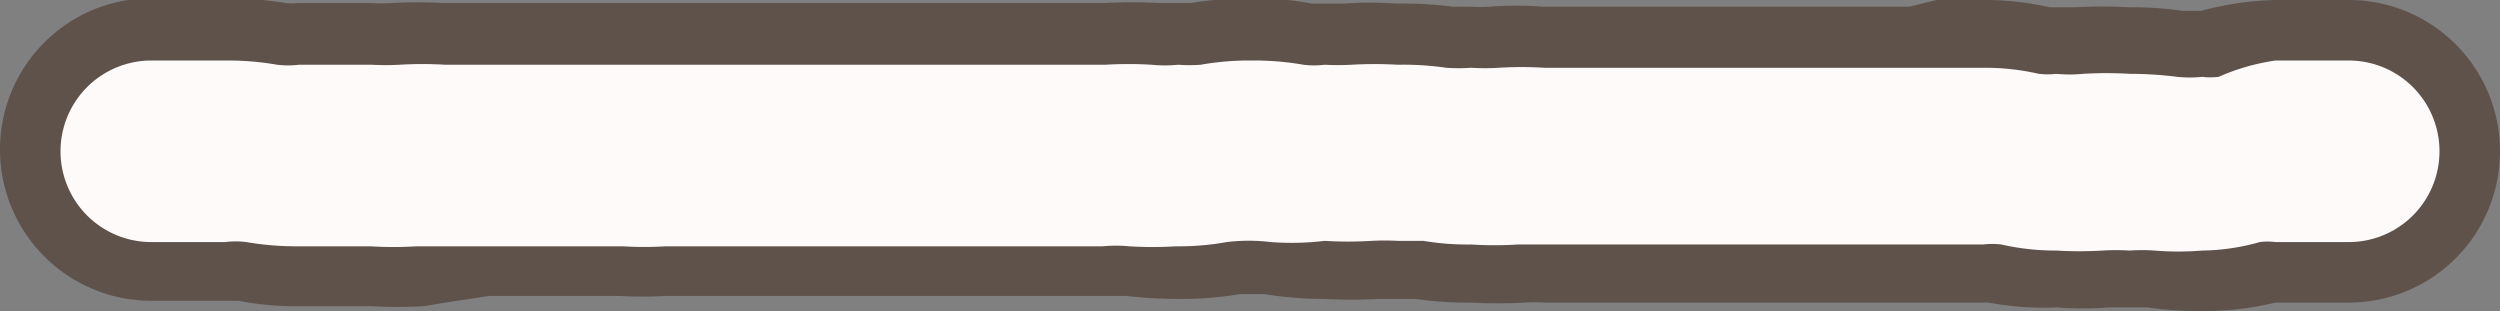
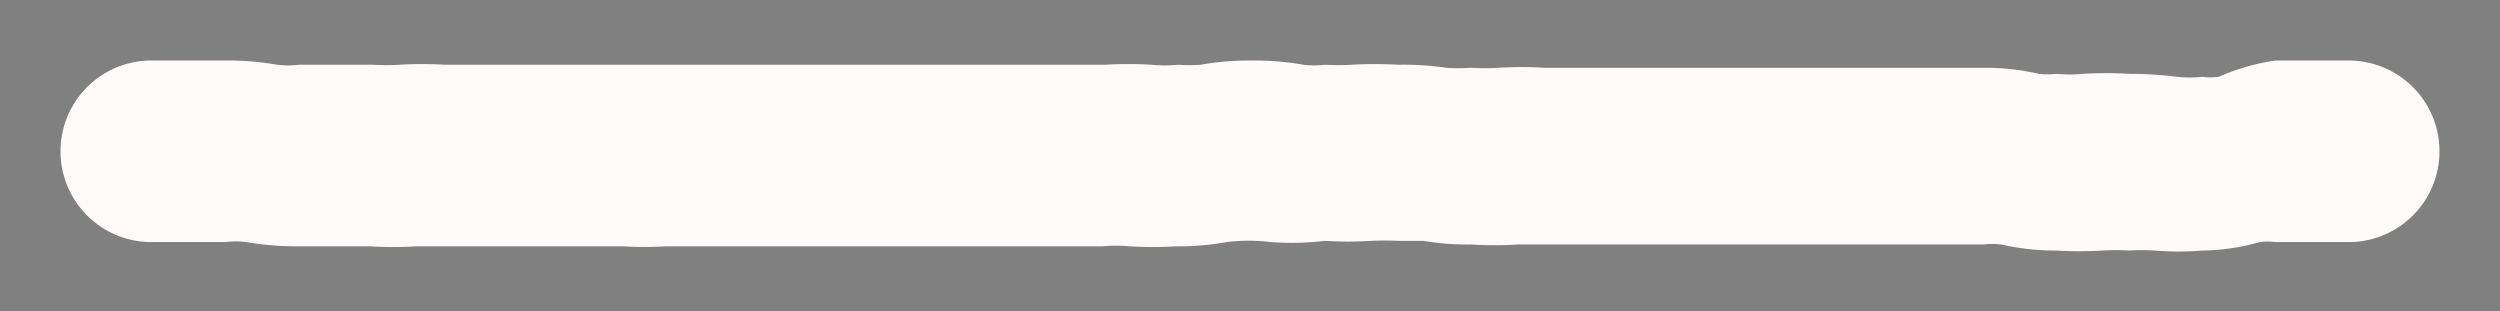
<svg xmlns="http://www.w3.org/2000/svg" viewBox="0 0 41.31 5.14">
  <rect x="0" y="0" width="41.31" height="5.14" fill="#808080" stroke="none" />
  <defs>
    <style>.cls-1{fill:#5e524b;}.cls-2{fill:snow;}</style>
  </defs>
  <title>ham_border</title>
  <g id="レイヤー_2" data-name="レイヤー 2">
    <g id="index.html">
-       <path class="cls-1" d="M36.39,5.14a5.79,5.79,0,0,1-.9-.06l-.3,0-.34,0a5.84,5.84,0,0,1-.87,0A4.93,4.93,0,0,1,32.86,5h-.54c-.2,0-.38,0-.75,0H29.15l-.75,0H25.52a2.27,2.27,0,0,0-.33,0,8,8,0,0,1-.88,0,6.1,6.1,0,0,1-.92-.06l-.29,0-.33,0a8.34,8.34,0,0,1-.88,0,6.24,6.24,0,0,1-1-.08h-.4a5.94,5.94,0,0,1-1,.08,7.71,7.71,0,0,1-.88-.05l-.33,0h-.48l-.73,0H11a7,7,0,0,1-.77,0H8.08L7.36,5,7,5.06a7.89,7.89,0,0,1-.86,0H4.94a5,5,0,0,1-1-.09H2.5a2.5,2.5,0,0,1,0-5H3.72a6.39,6.39,0,0,1,1,.08.78.78,0,0,0,.19,0h1.2a2.8,2.8,0,0,0,.36,0,7.89,7.89,0,0,1,.86,0h.5l.72,0H9.79l.77,0,.44,0h6.53l.73,0a7.71,7.71,0,0,1,.88,0l.33,0,.21,0a5.94,5.94,0,0,1,1-.08,5,5,0,0,1,1,.09h.52a5.9,5.9,0,0,1,.88,0A6.26,6.26,0,0,1,24,.11l.28,0a2.56,2.56,0,0,0,.34,0,5.94,5.94,0,0,1,.87,0h2.42l.74,0h1l.69,0h1.21L32,0l.75,0a4.86,4.86,0,0,1,1.12.12h.43a7.66,7.66,0,0,1,.87,0,5.79,5.79,0,0,1,.9.06l.3,0A5.15,5.15,0,0,1,37.6,0c.37,0,.55,0,.73,0h.48a2.5,2.5,0,0,1,0,5c-.36,0-.54,0-.72,0H37.6A5.08,5.08,0,0,1,36.39,5.14Z" />
-       <path class="cls-2" d="M36.39,4.14a4.83,4.83,0,0,1-.79,0,3,3,0,0,0-.41,0,3.79,3.79,0,0,0-.45,0,6.23,6.23,0,0,1-.76,0,4,4,0,0,1-.91-.1,1.26,1.26,0,0,0-.3,0l-.52,0c-.17,0-.34,0-.68,0H29.15c-.35,0-.52,0-.69,0H25.52l-.44,0a6.09,6.09,0,0,1-.77,0,4.4,4.4,0,0,1-.79-.06l-.42,0a4.17,4.17,0,0,0-.44,0,6.29,6.29,0,0,1-.77,0A4.59,4.59,0,0,1,21,4a3,3,0,0,0-.73,0,4.46,4.46,0,0,1-.84.07,6.29,6.29,0,0,1-.77,0,2.29,2.29,0,0,0-.44,0h-.54c-.16,0-.33,0-.67,0H11a5.89,5.89,0,0,1-.71,0H8c-.16,0-.33,0-.67,0l-.45,0a6.23,6.23,0,0,1-.76,0H4.94A4.87,4.87,0,0,1,4.07,4a1.39,1.39,0,0,0-.35,0H2.5a1.5,1.5,0,0,1,0-3H3.72a4.73,4.73,0,0,1,.86.07,1.54,1.54,0,0,0,.36,0H6.15a4.24,4.24,0,0,0,.45,0,6.23,6.23,0,0,1,.76,0h.55c.16,0,.33,0,.67,0H9.79l.71,0c.12,0,.25,0,.5,0h6.59c.16,0,.33,0,.67,0a6.29,6.29,0,0,1,.77,0,2.29,2.29,0,0,0,.44,0,2.58,2.58,0,0,0,.37,0A4.55,4.55,0,0,1,20.68,1a4.73,4.73,0,0,1,.86.07,1.44,1.44,0,0,0,.35,0,4.17,4.17,0,0,0,.44,0,6.56,6.56,0,0,1,.77,0,4.88,4.88,0,0,1,.8.05,3,3,0,0,0,.41,0,3.63,3.63,0,0,0,.45,0,6.23,6.23,0,0,1,.76,0h2.42l.69,0h2.94l.52,0c.17,0,.34,0,.68,0a4,4,0,0,1,.92.1,1.23,1.23,0,0,0,.29,0,2.29,2.29,0,0,0,.44,0,6.56,6.56,0,0,1,.77,0,6.33,6.33,0,0,1,.79.05,2,2,0,0,0,.41,0,1.12,1.12,0,0,0,.27,0A3.6,3.6,0,0,1,37.6,1c.34,0,.51,0,.68,0h.53a1.5,1.5,0,0,1,0,3c-.34,0-.51,0-.68,0H37.6a1,1,0,0,0-.26,0A3.62,3.62,0,0,1,36.39,4.14Z" />
+       <path class="cls-2" d="M36.39,4.14a4.83,4.83,0,0,1-.79,0,3,3,0,0,0-.41,0,3.79,3.79,0,0,0-.45,0,6.23,6.23,0,0,1-.76,0,4,4,0,0,1-.91-.1,1.26,1.26,0,0,0-.3,0l-.52,0c-.17,0-.34,0-.68,0H29.15c-.35,0-.52,0-.69,0H25.52l-.44,0a6.09,6.09,0,0,1-.77,0,4.4,4.4,0,0,1-.79-.06l-.42,0a4.17,4.17,0,0,0-.44,0,6.29,6.29,0,0,1-.77,0A4.59,4.59,0,0,1,21,4a3,3,0,0,0-.73,0,4.46,4.46,0,0,1-.84.07,6.29,6.29,0,0,1-.77,0,2.29,2.29,0,0,0-.44,0h-.54c-.16,0-.33,0-.67,0H11a5.89,5.89,0,0,1-.71,0H8c-.16,0-.33,0-.67,0l-.45,0a6.23,6.23,0,0,1-.76,0H4.94A4.87,4.87,0,0,1,4.07,4a1.39,1.39,0,0,0-.35,0H2.5a1.5,1.5,0,0,1,0-3H3.72a4.73,4.73,0,0,1,.86.07,1.54,1.54,0,0,0,.36,0H6.15a4.24,4.24,0,0,0,.45,0,6.23,6.23,0,0,1,.76,0h.55c.16,0,.33,0,.67,0H9.79l.71,0c.12,0,.25,0,.5,0h6.59c.16,0,.33,0,.67,0a6.29,6.29,0,0,1,.77,0,2.29,2.29,0,0,0,.44,0,2.58,2.58,0,0,0,.37,0A4.55,4.55,0,0,1,20.68,1a4.73,4.73,0,0,1,.86.07,1.44,1.44,0,0,0,.35,0,4.17,4.17,0,0,0,.44,0,6.56,6.56,0,0,1,.77,0,4.88,4.88,0,0,1,.8.05,3,3,0,0,0,.41,0,3.63,3.63,0,0,0,.45,0,6.23,6.23,0,0,1,.76,0h2.42l.69,0h2.94l.52,0c.17,0,.34,0,.68,0a4,4,0,0,1,.92.1,1.23,1.23,0,0,0,.29,0,2.29,2.29,0,0,0,.44,0,6.56,6.56,0,0,1,.77,0,6.33,6.33,0,0,1,.79.05,2,2,0,0,0,.41,0,1.12,1.12,0,0,0,.27,0A3.6,3.6,0,0,1,37.6,1c.34,0,.51,0,.68,0h.53a1.5,1.5,0,0,1,0,3H37.6a1,1,0,0,0-.26,0A3.62,3.62,0,0,1,36.39,4.14Z" />
    </g>
  </g>
</svg>